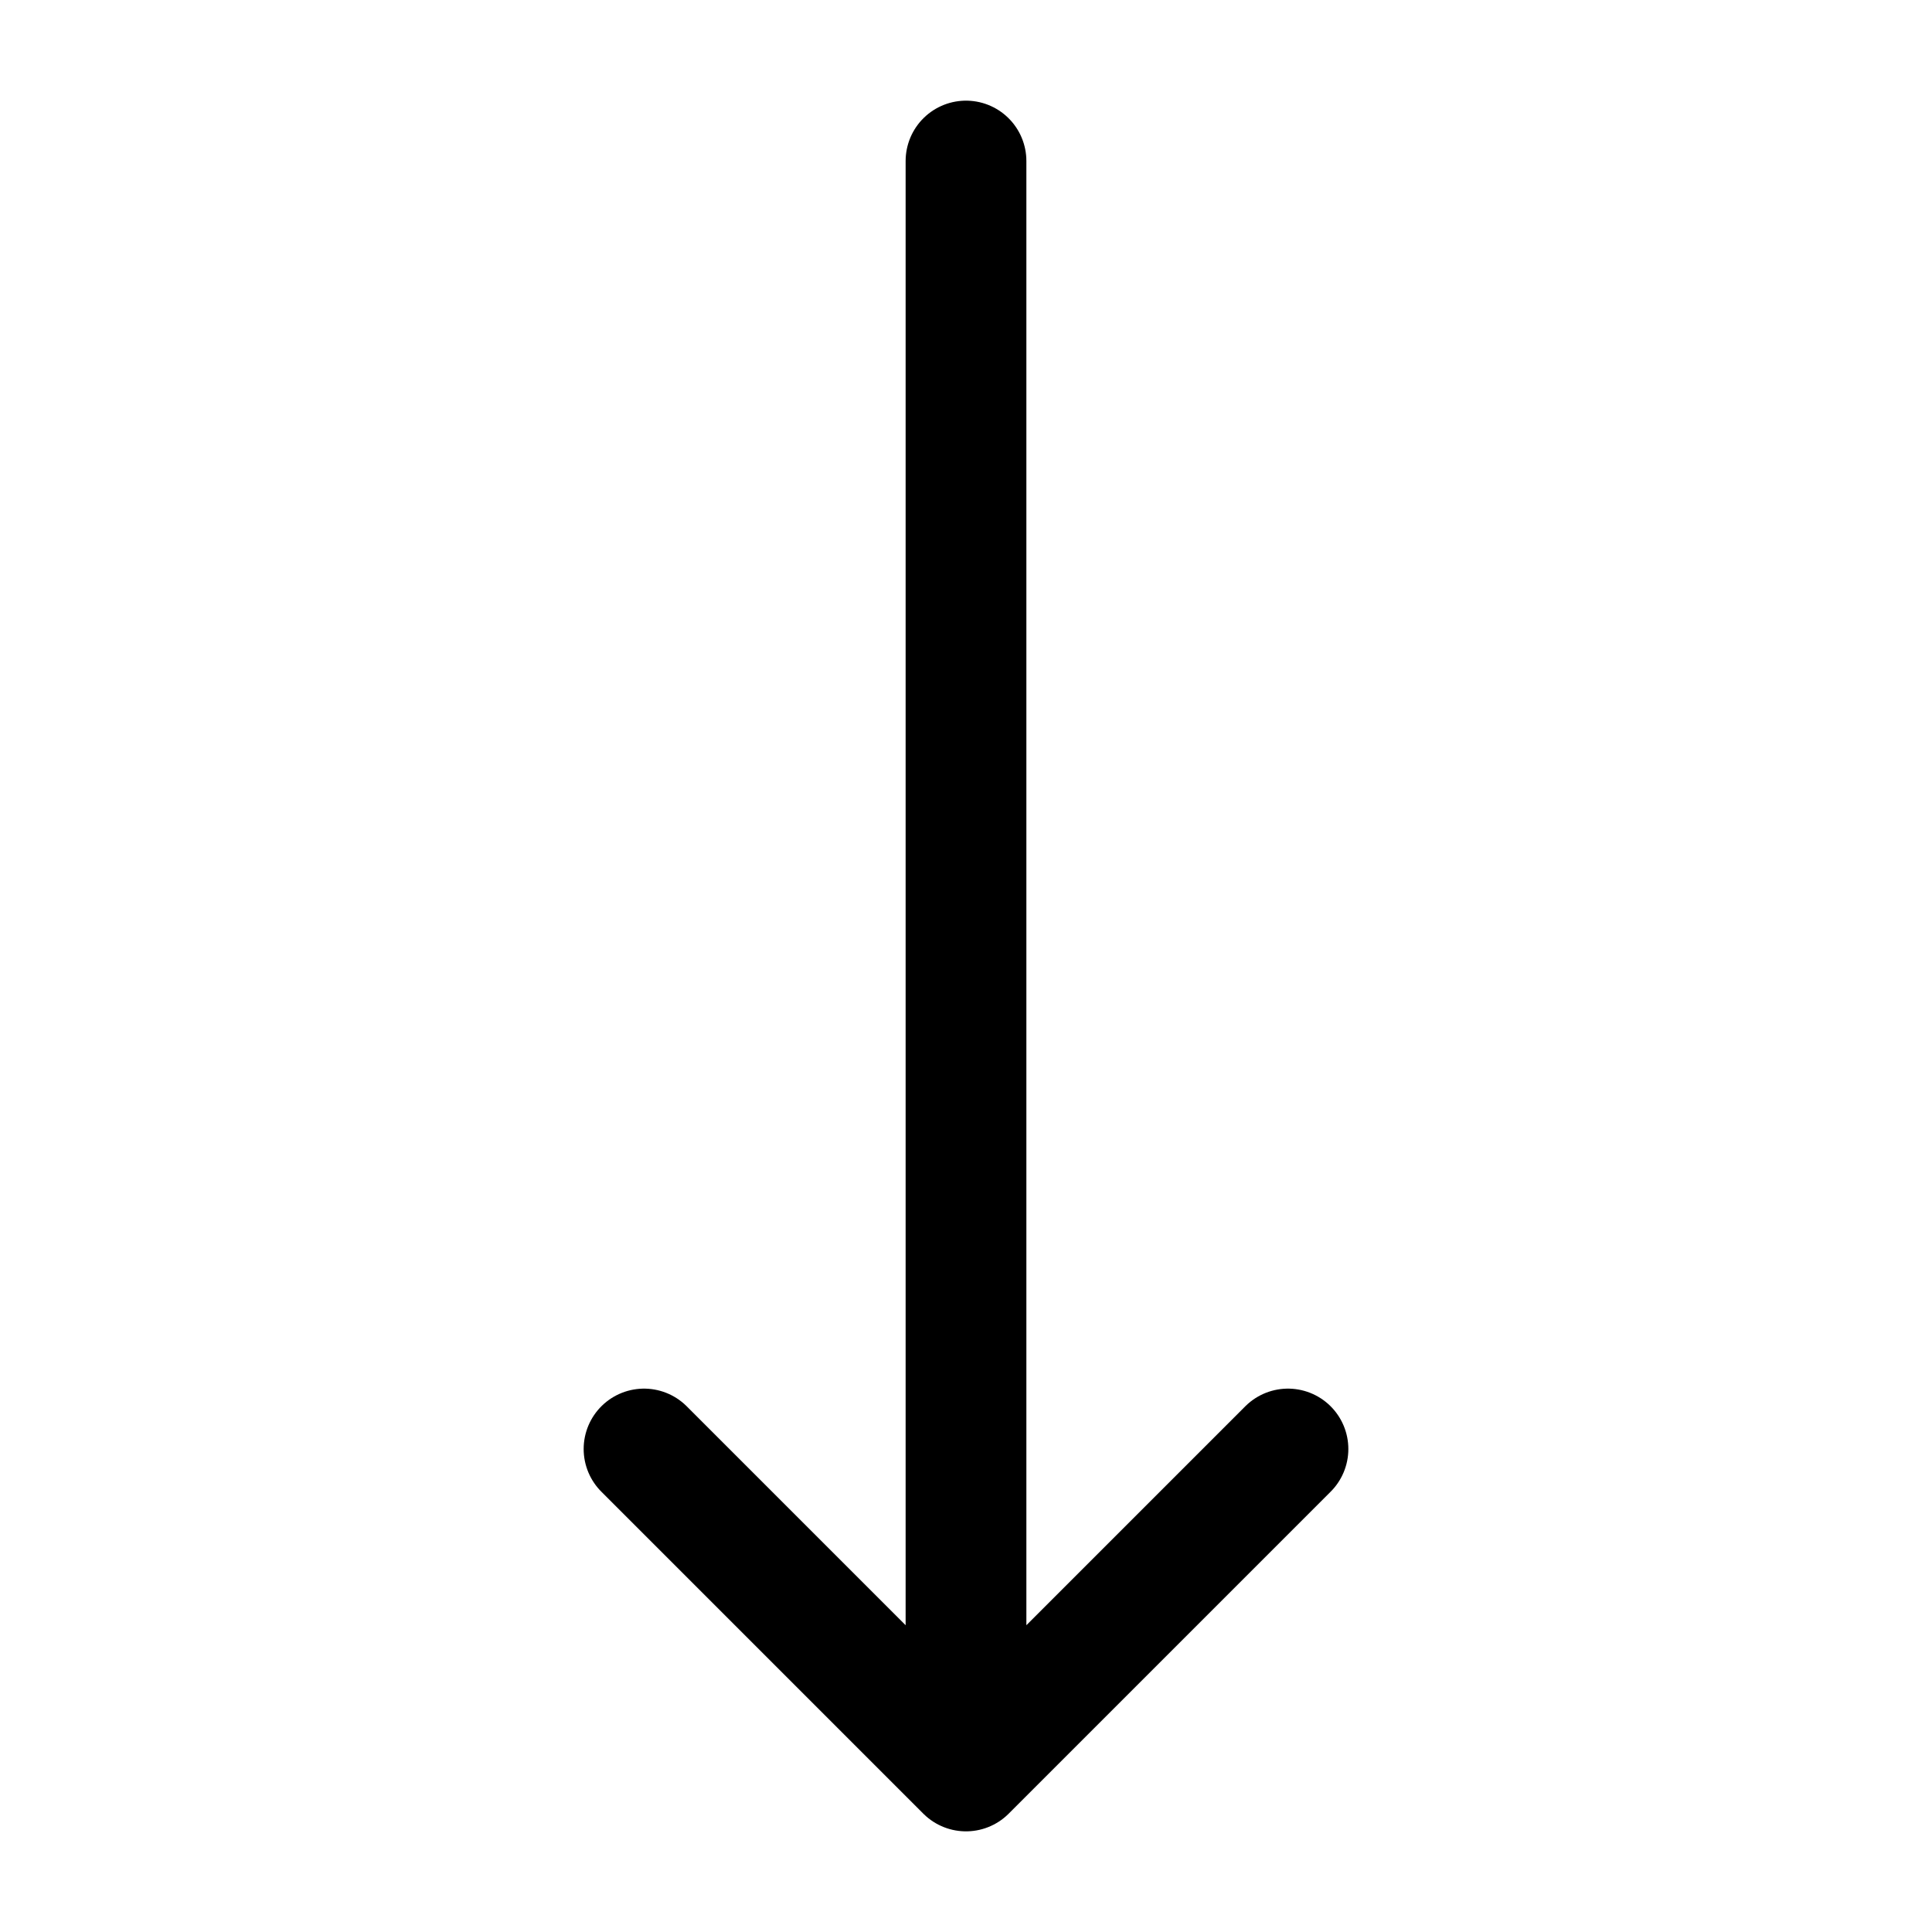
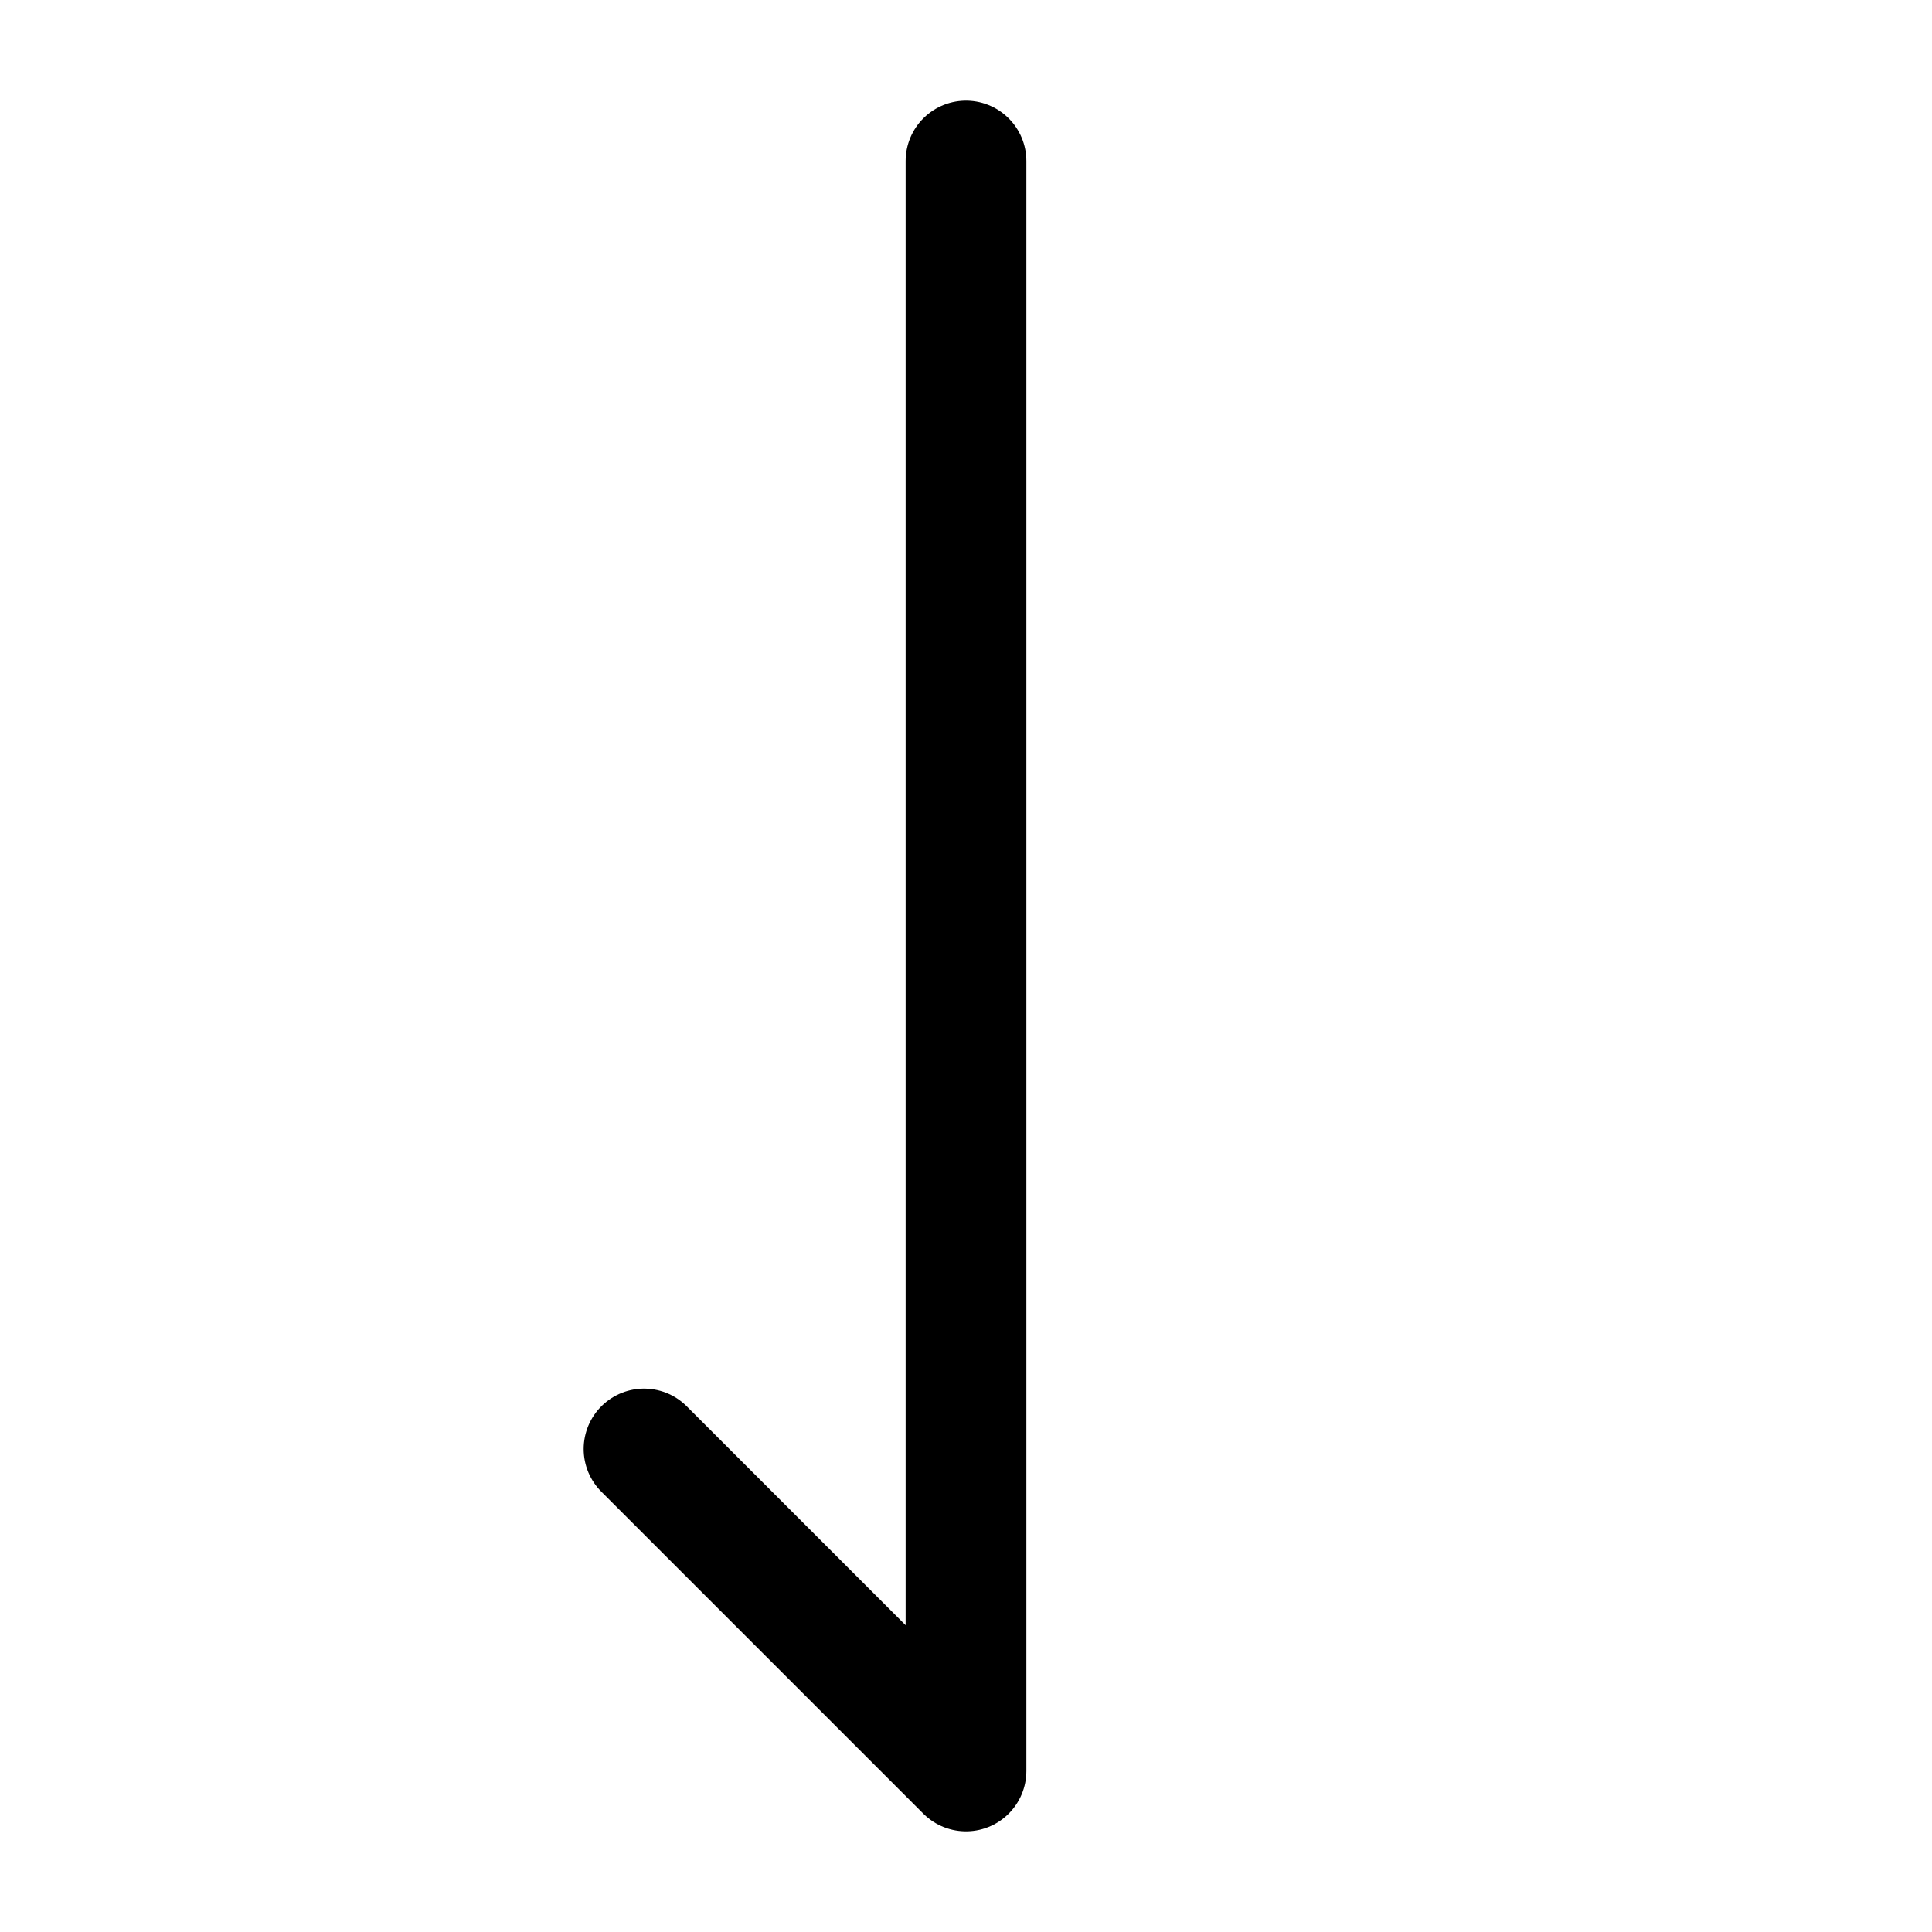
<svg xmlns="http://www.w3.org/2000/svg" width="20" height="20" viewBox="0 0 20 20" fill="none">
-   <path d="M6.667 15L10 18.333M10 18.333L13.333 15M10 18.333V1.667" stroke="black" stroke-width="1.25" stroke-linecap="round" stroke-linejoin="round" />
+   <path d="M6.667 15L10 18.333M10 18.333M10 18.333V1.667" stroke="black" stroke-width="1.25" stroke-linecap="round" stroke-linejoin="round" />
</svg>